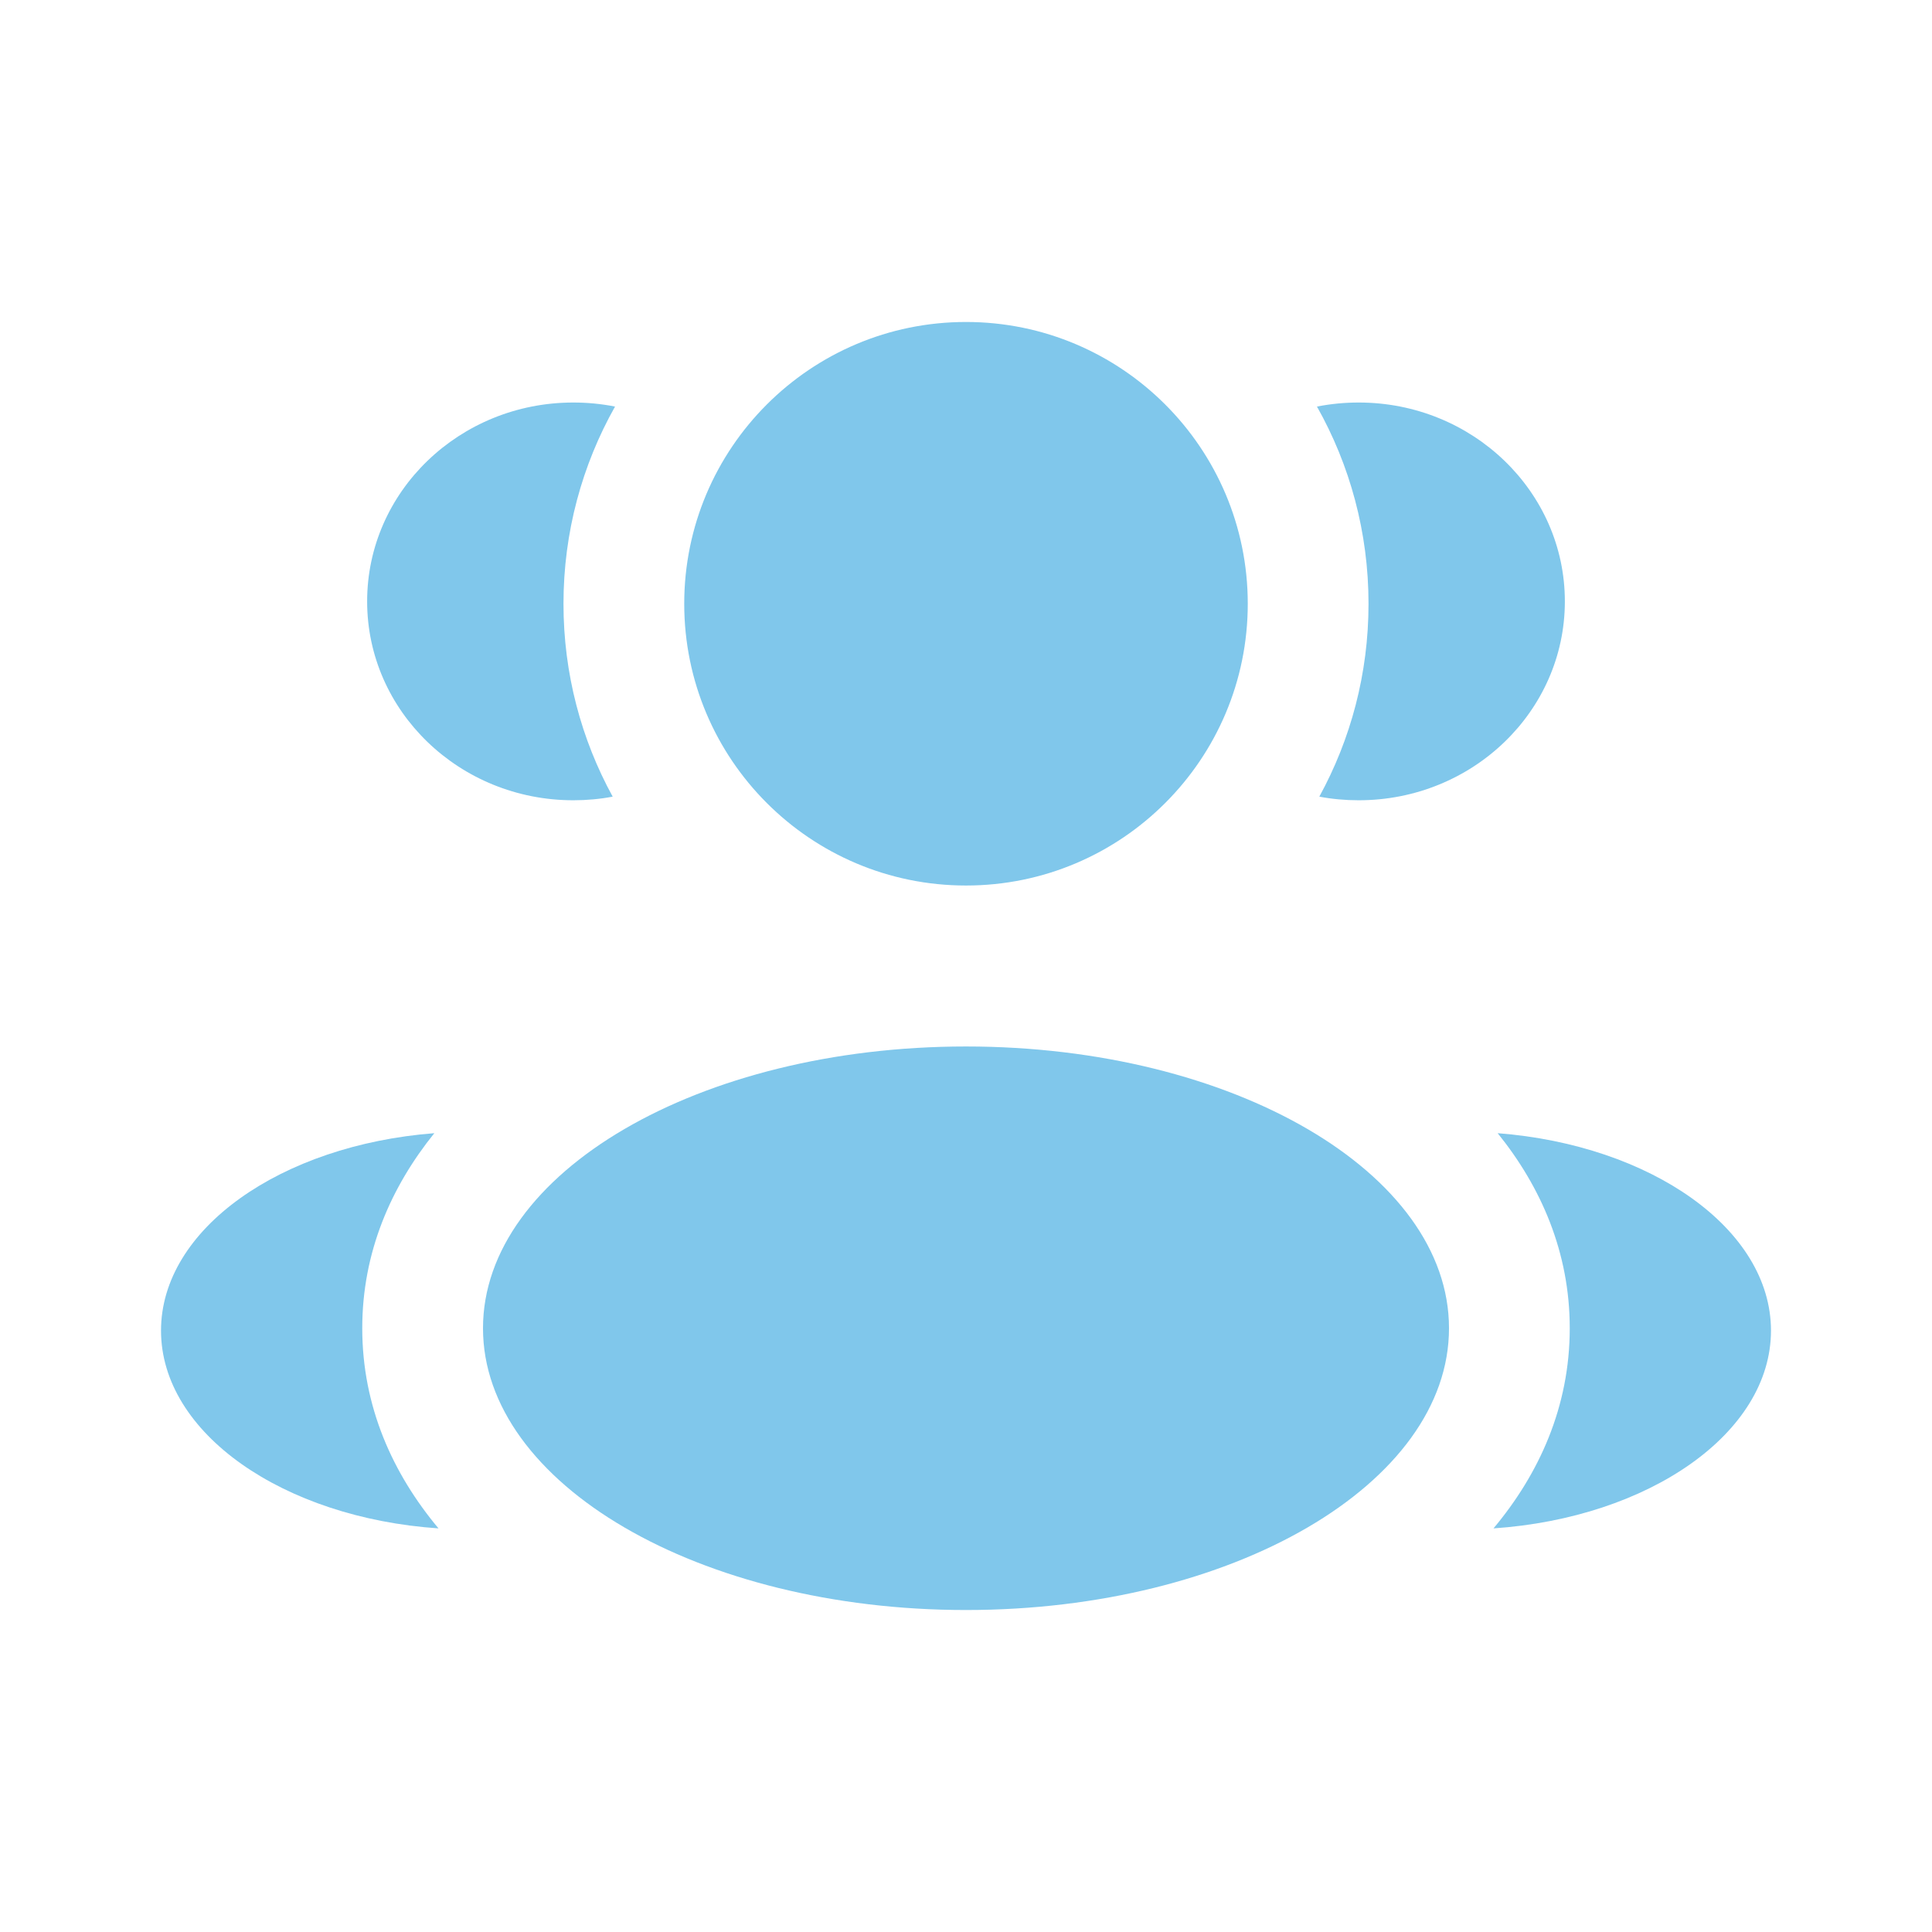
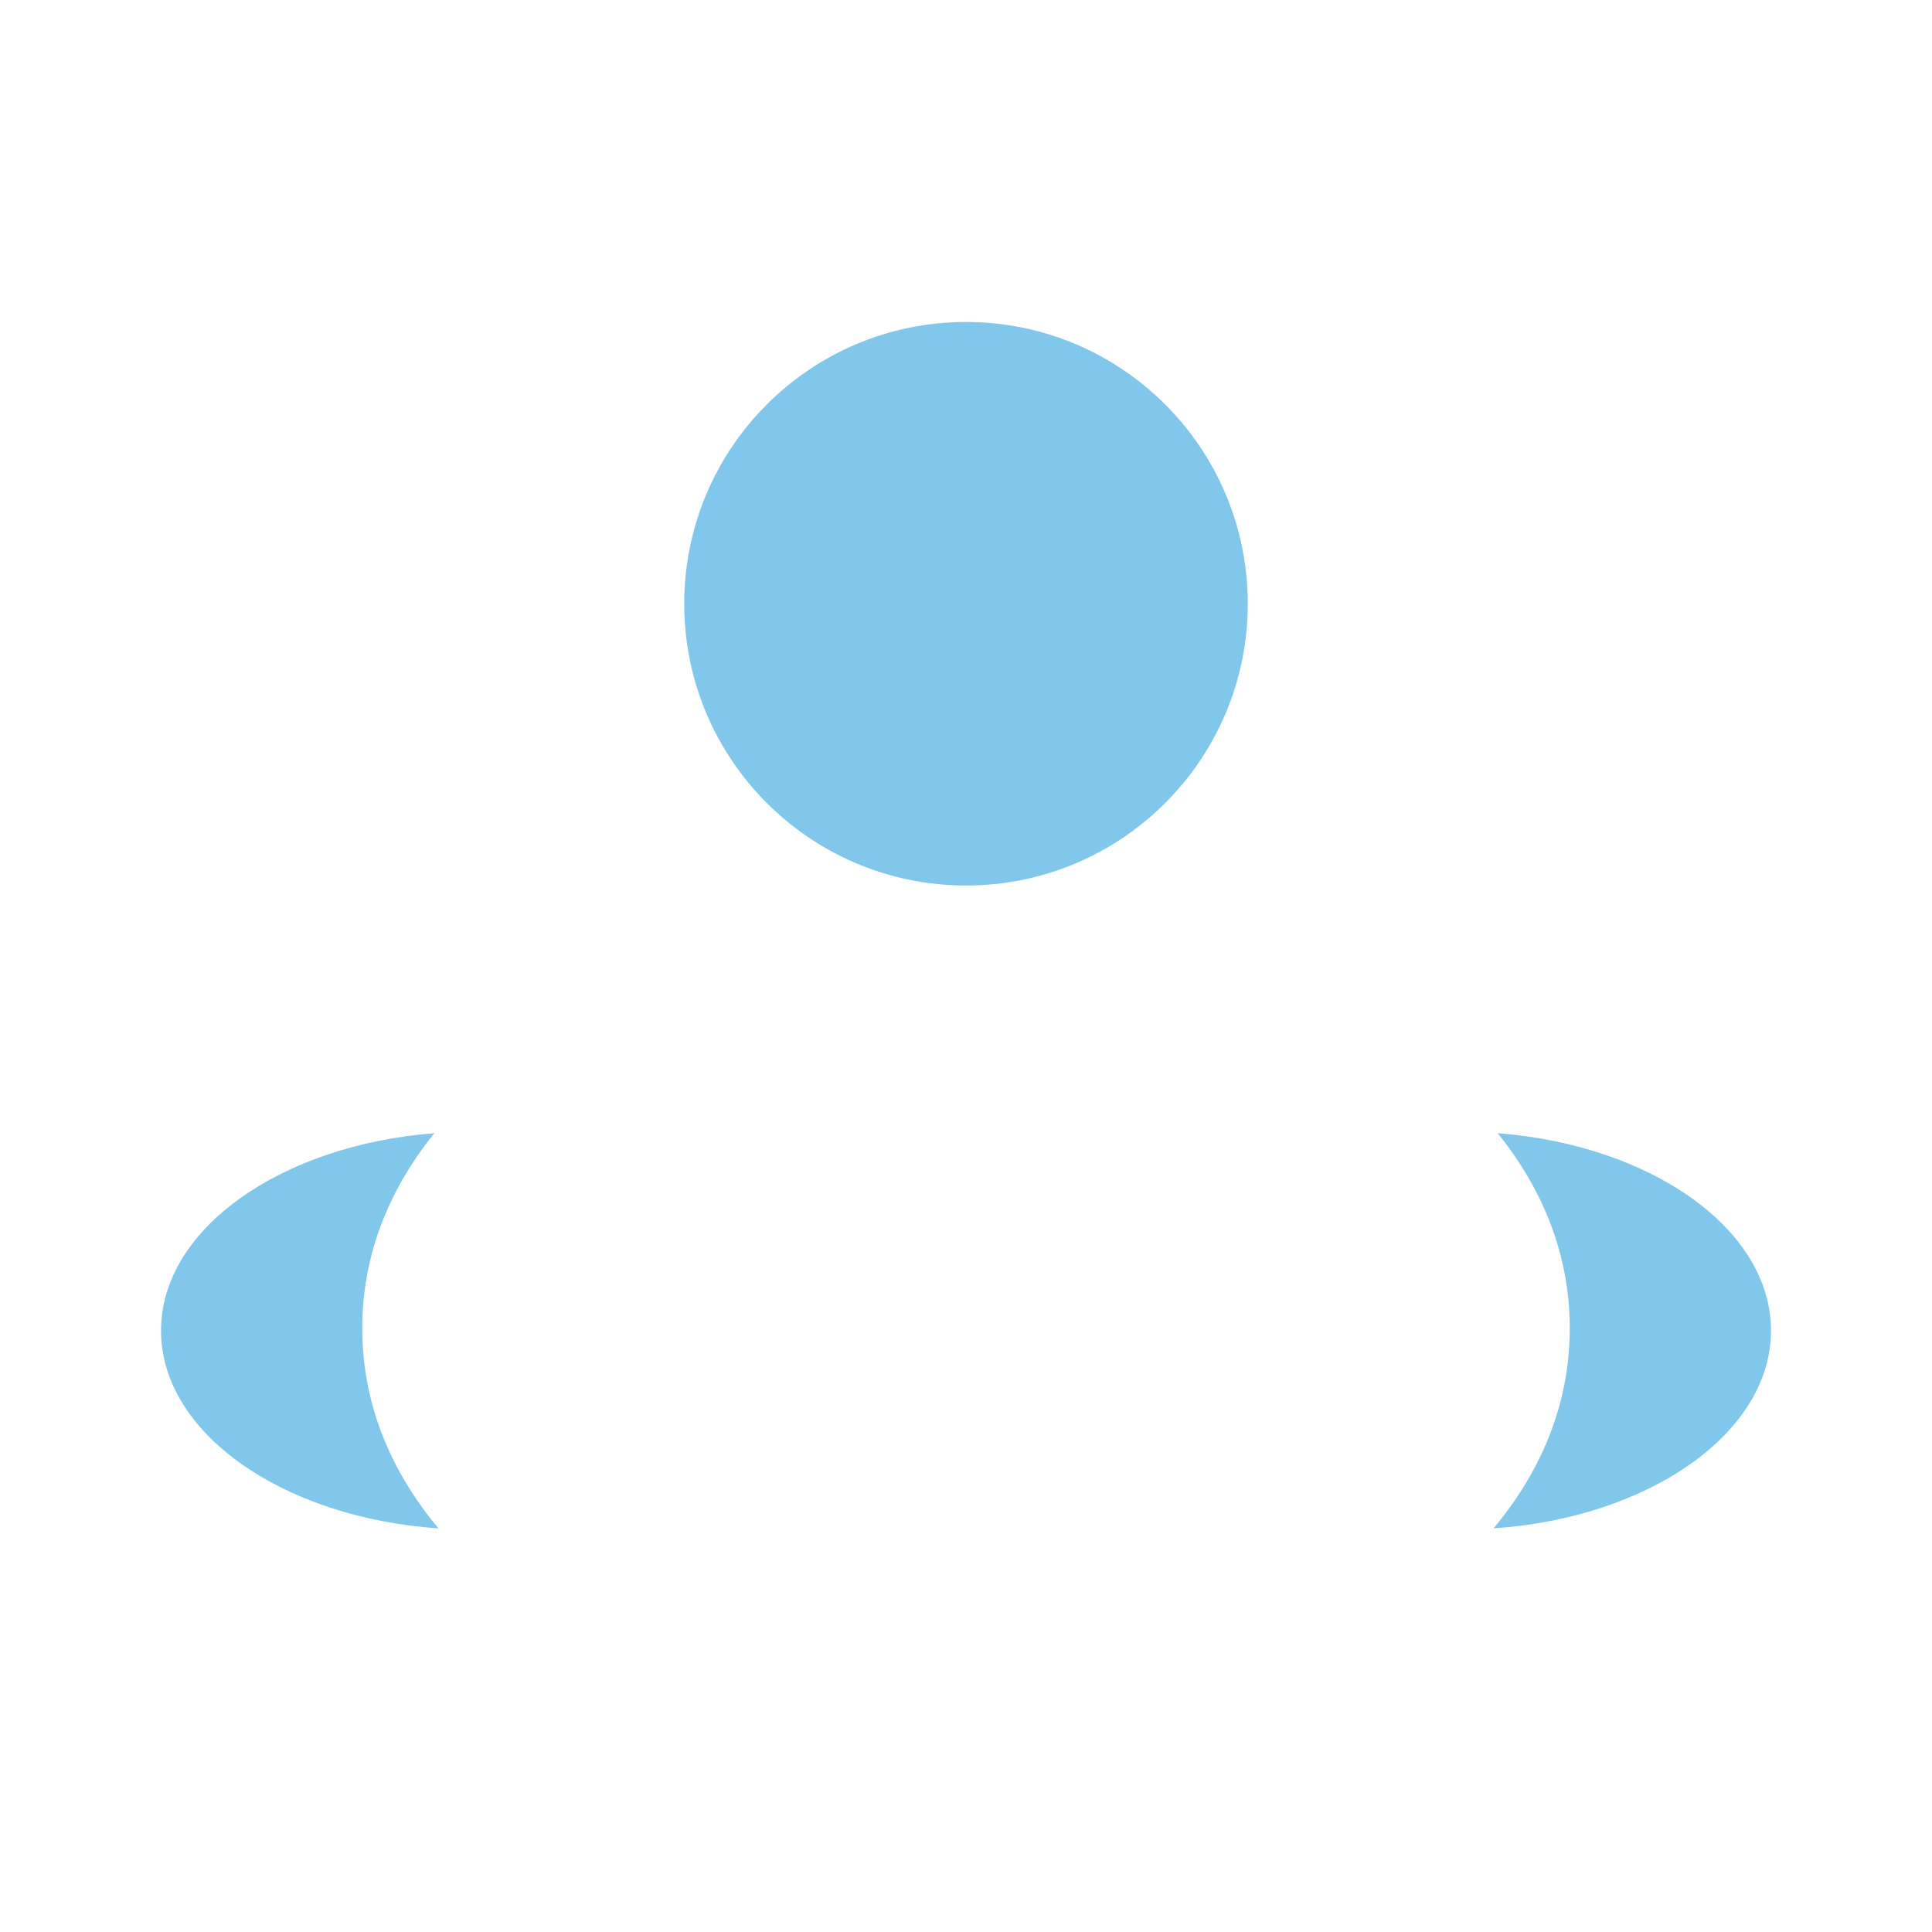
<svg xmlns="http://www.w3.org/2000/svg" width="32" height="32" viewBox="0 0 32 32" fill="none">
  <path d="M20.667 10C20.667 12.577 18.577 14.667 16 14.667C13.423 14.667 11.333 12.577 11.333 10C11.333 7.423 13.423 5.333 16 5.333C18.577 5.333 20.667 7.423 20.667 10Z" fill="#80C7EB" />
-   <path d="M24 22C24 24.577 20.418 26.667 16 26.667C11.582 26.667 8 24.577 8 22C8 19.423 11.582 17.333 16 17.333C20.418 17.333 24 19.423 24 22Z" fill="#80C7EB" />
-   <path d="M9.496 6.667C9.733 6.667 9.964 6.69 10.187 6.734C9.643 7.699 9.333 8.814 9.333 10C9.333 11.158 9.628 12.246 10.148 13.195C9.937 13.235 9.719 13.255 9.496 13.255C7.61 13.255 6.081 11.78 6.081 9.961C6.081 8.142 7.61 6.667 9.496 6.667Z" fill="#80C7EB" />
  <path d="M7.263 25.315C6.506 24.41 6 23.299 6 22C6 20.741 6.476 19.659 7.194 18.769C4.655 18.966 2.667 20.355 2.667 22.039C2.667 23.739 4.69 25.139 7.263 25.315Z" fill="#80C7EB" />
-   <path d="M22.667 10C22.667 11.158 22.372 12.246 21.852 13.195C22.063 13.235 22.281 13.255 22.504 13.255C24.39 13.255 25.919 11.78 25.919 9.961C25.919 8.142 24.39 6.667 22.504 6.667C22.267 6.667 22.036 6.69 21.813 6.734C22.357 7.699 22.667 8.814 22.667 10Z" fill="#80C7EB" />
  <path d="M24.737 25.315C27.31 25.139 29.333 23.739 29.333 22.039C29.333 20.355 27.345 18.966 24.806 18.769C25.524 19.659 26 20.741 26 22C26 23.299 25.494 24.41 24.737 25.315Z" fill="#80C7EB" />
</svg>